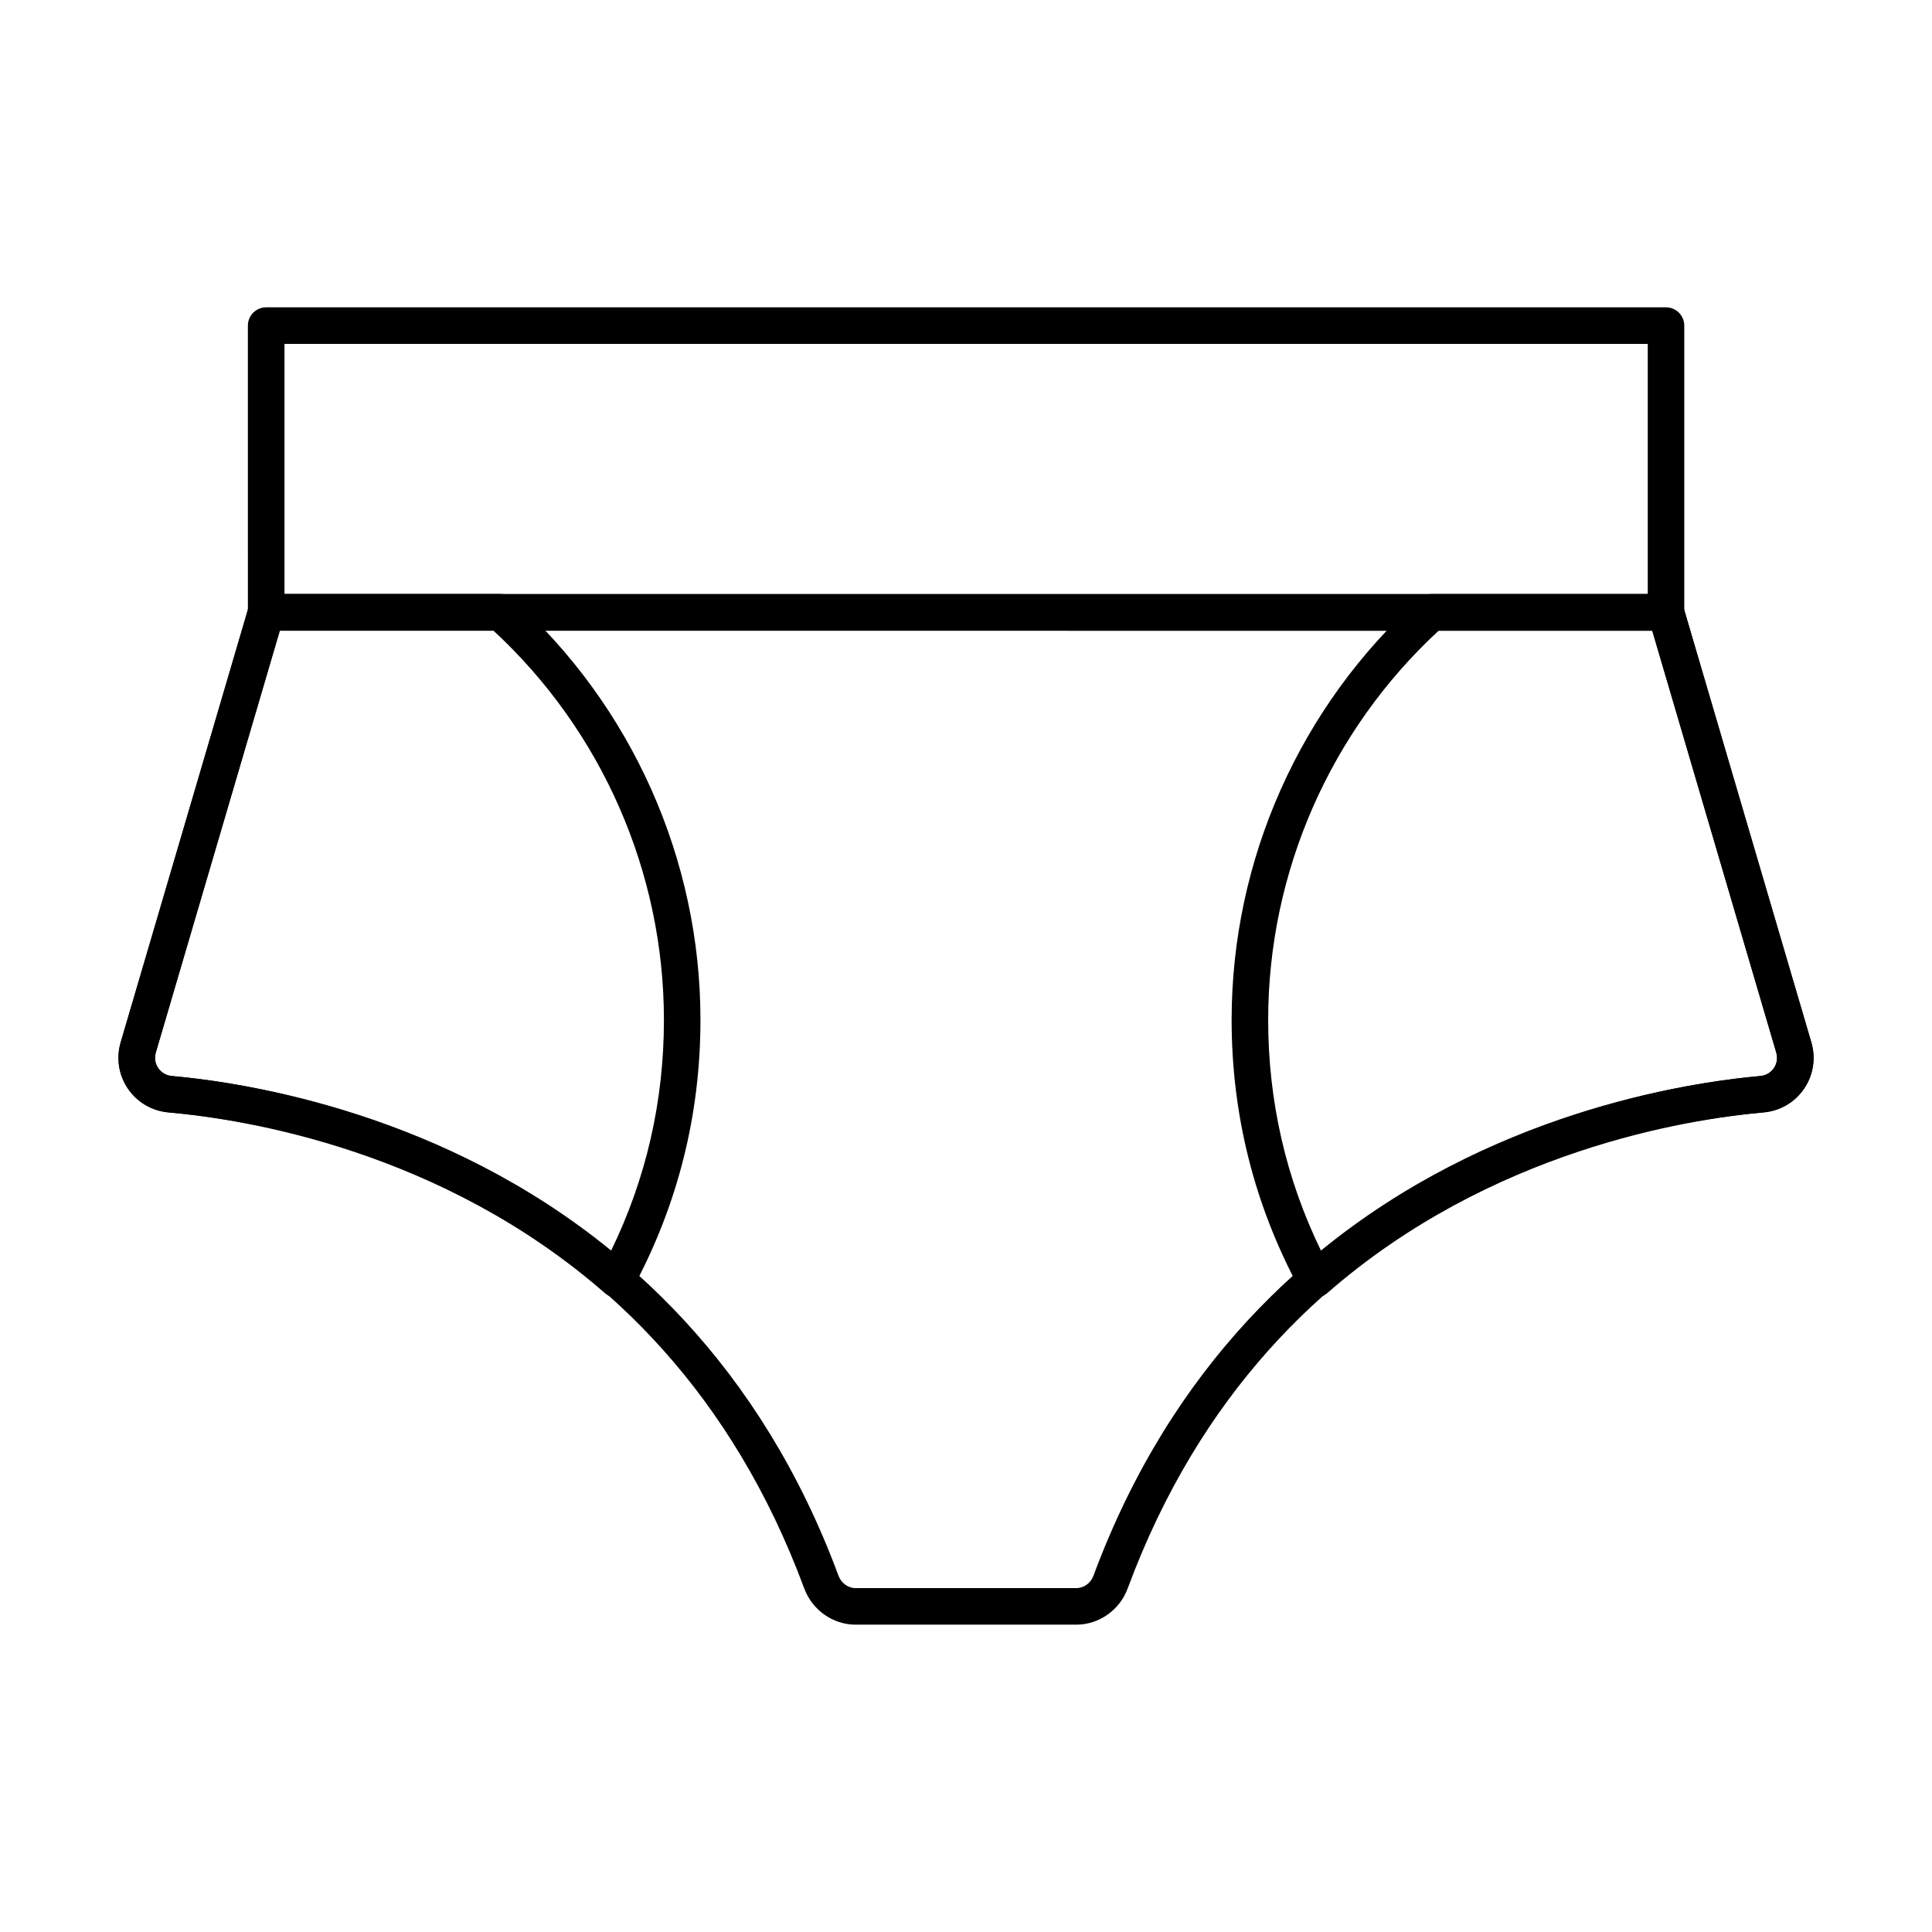
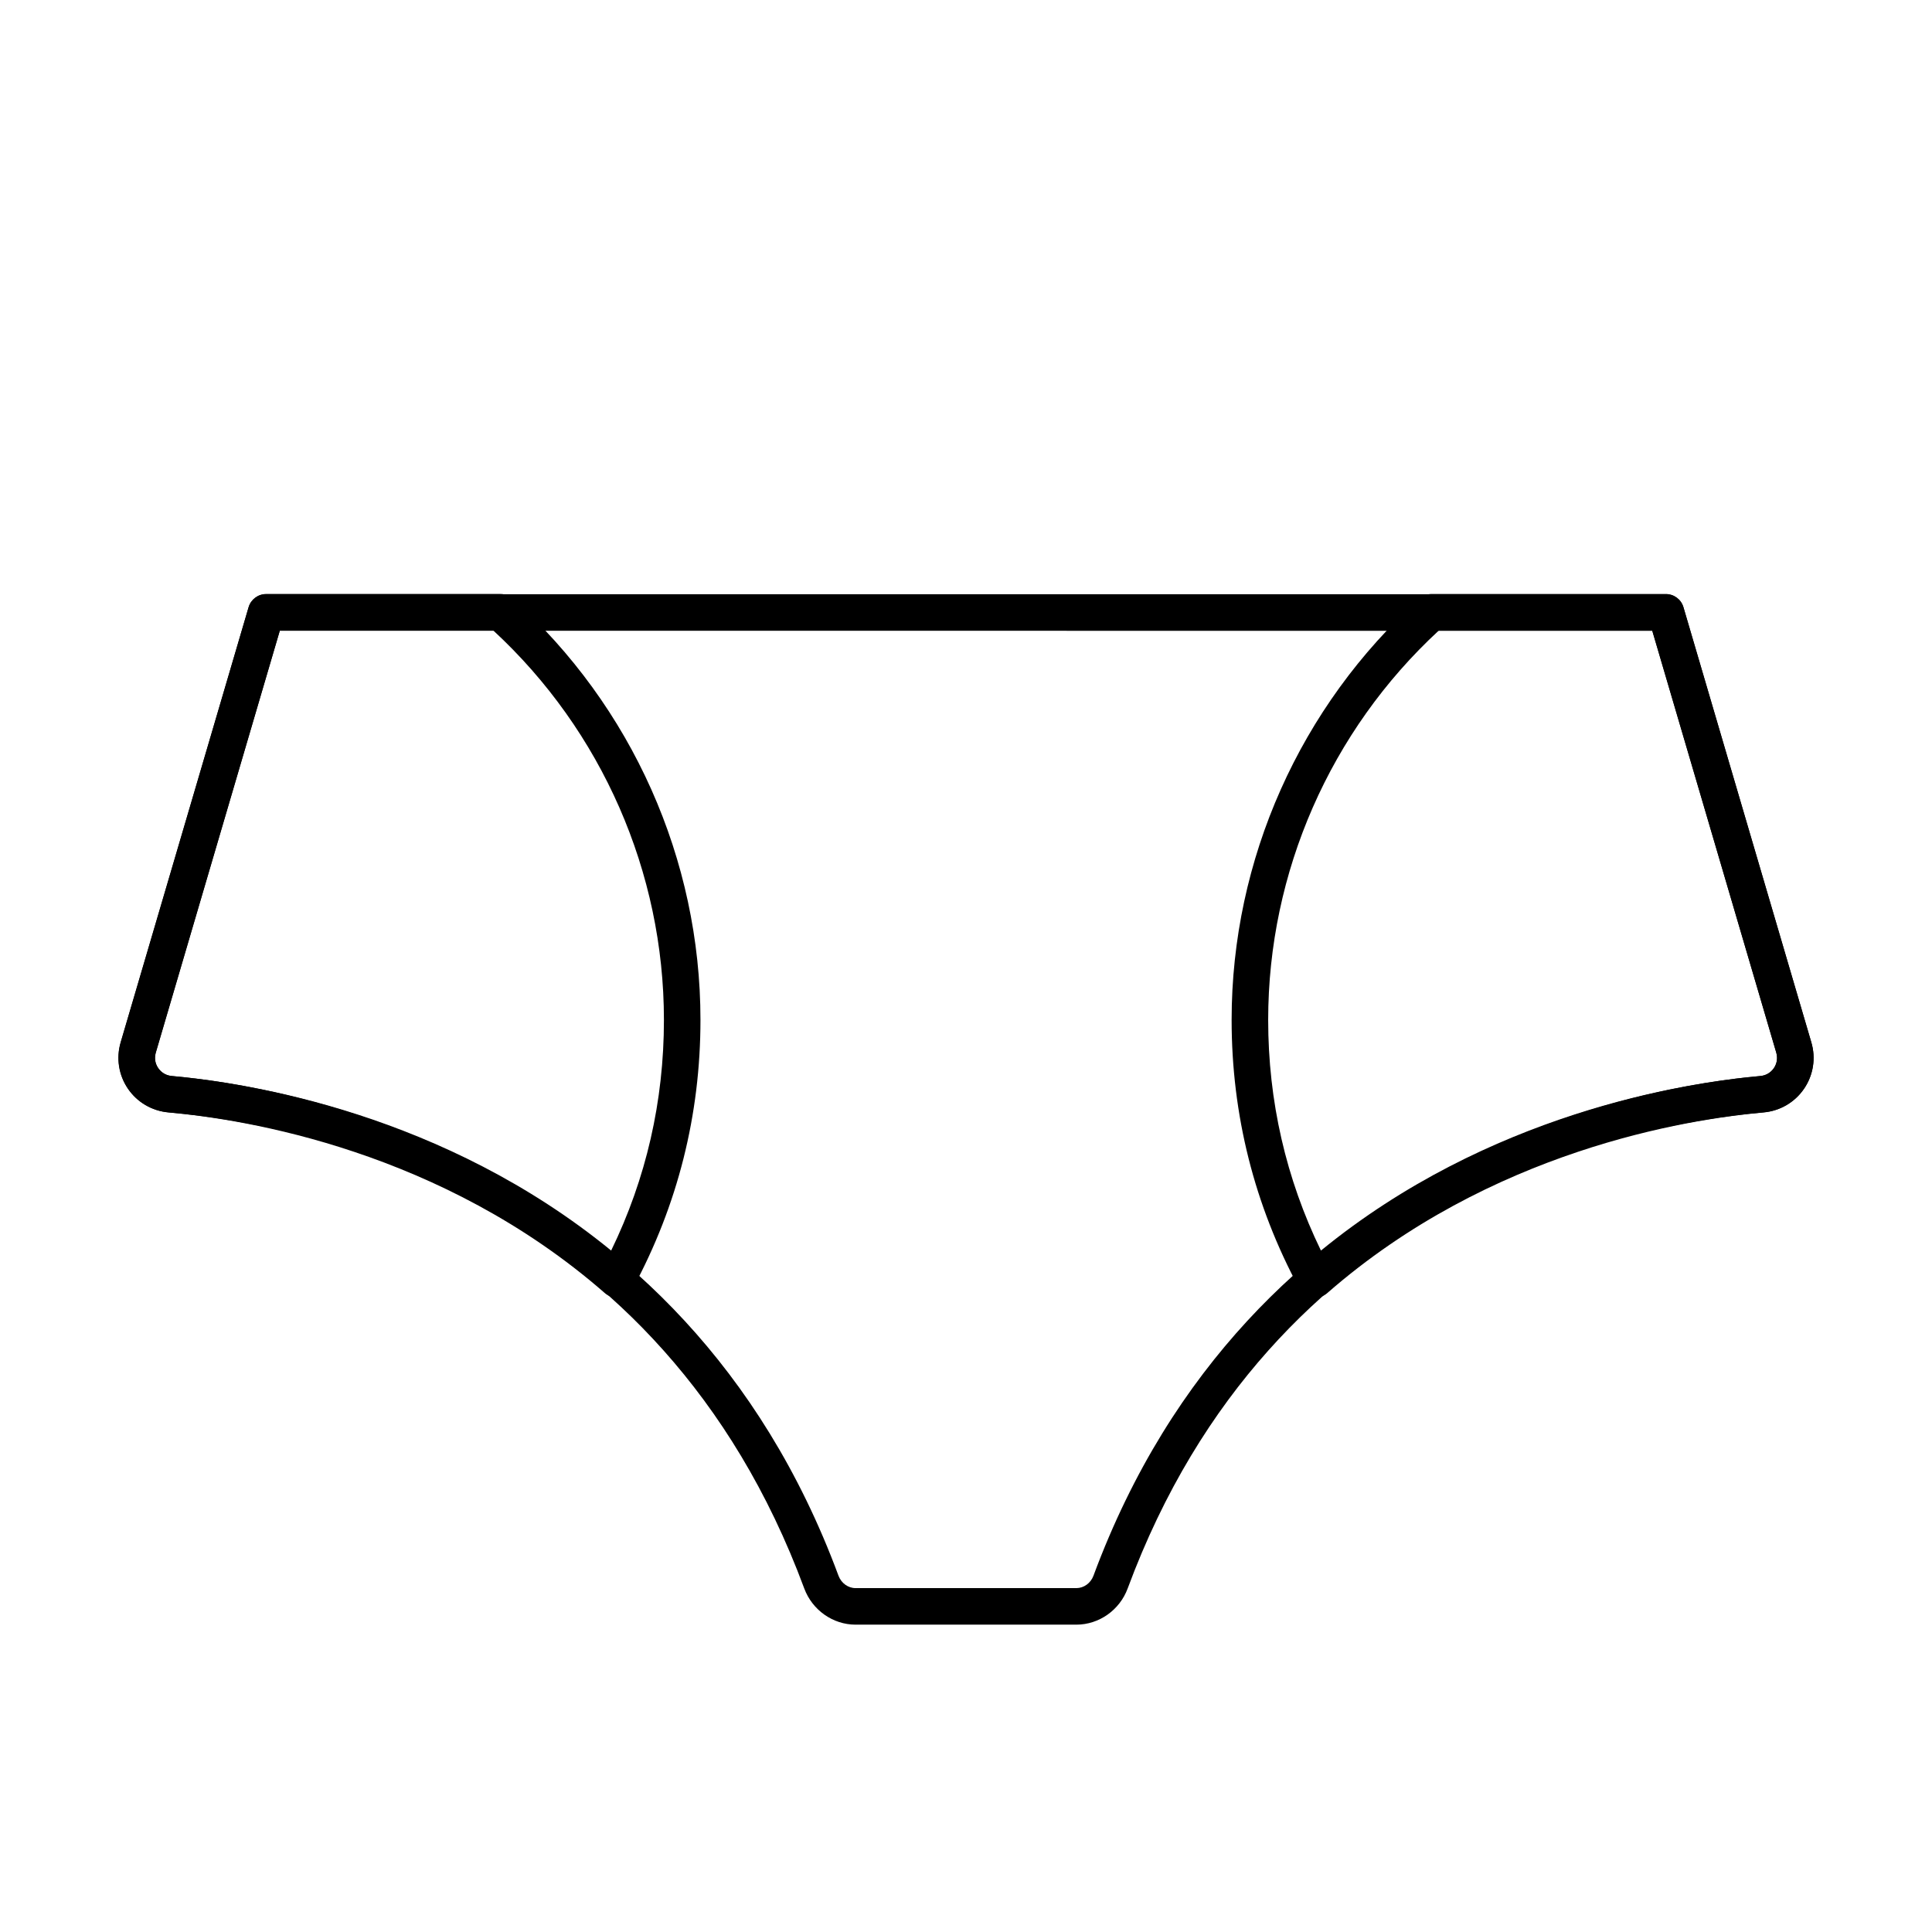
<svg xmlns="http://www.w3.org/2000/svg" fill="#000000" width="800px" height="800px" version="1.1" viewBox="144 144 512 512">
  <g>
-     <path d="m585.51 311.11h-370.97c-2.676 0-4.844-2.168-4.844-4.844l-0.004-75.977c0-2.676 2.168-4.844 4.844-4.844h370.97c2.676 0 4.844 2.168 4.844 4.844v75.977c0.004 2.676-2.164 4.844-4.84 4.844zm-366.12-9.691h361.28v-66.285h-361.28z" />
    <path d="m429.25 574.55h-58.512c-6.008 0-11.477-3.856-13.605-9.598-38.434-103.74-130.7-122.8-168.59-126.18-4.332-0.387-8.211-2.668-10.652-6.254-2.461-3.613-3.16-8.105-1.922-12.309l33.902-115.26c0.605-2.062 2.496-3.477 4.644-3.477h370.96c2.148 0 4.039 1.414 4.644 3.477l33.902 115.26c1.238 4.207 0.539 8.695-1.922 12.309-2.441 3.586-6.32 5.867-10.645 6.254-37.895 3.379-130.16 22.434-168.61 126.18-2.117 5.738-7.586 9.598-13.602 9.598zm-211.11-263.39-32.879 111.79c-0.418 1.414-0.18 2.914 0.645 4.121 0.465 0.695 1.551 1.883 3.5 2.059 30.988 2.762 135.33 20.48 176.81 132.46 0.73 1.957 2.547 3.277 4.523 3.277h58.512c1.977 0 3.793-1.316 4.523-3.269 41.5-111.99 145.83-129.7 176.83-132.46 1.941-0.176 3.027-1.363 3.492-2.059 0.824-1.207 1.059-2.707 0.645-4.121l-32.879-111.79z" />
    <path d="m307.49 487.89c-1.164 0-2.301-0.422-3.188-1.195-43.23-37.773-95.23-46.062-115.57-47.875-4.391-0.395-8.328-2.695-10.805-6.32-2.449-3.602-3.152-8.07-1.922-12.258l33.891-115.35c0.605-2.062 2.496-3.477 4.644-3.477h62.078c1.191 0 2.348 0.445 3.234 1.246 31.641 28.457 49.777 69.141 49.777 111.62 0 25.152-6.016 49.059-17.871 71.062-0.699 1.297-1.957 2.203-3.406 2.469-0.281 0.051-0.574 0.074-0.859 0.074zm-89.328-176.78-32.867 111.87c-0.559 1.902 0.16 3.363 0.645 4.062 0.824 1.219 2.156 1.996 3.644 2.129 20.57 1.832 72.02 9.992 116.38 46.242 9.281-19.082 13.984-39.617 13.984-61.125 0-39.129-16.453-76.625-45.199-103.18z" />
    <path d="m492.53 487.89c-0.285 0-0.578-0.023-0.859-0.074-1.457-0.266-2.707-1.172-3.406-2.469-11.855-22.023-17.871-45.926-17.871-71.062 0-42.488 18.148-83.172 49.785-111.62 0.891-0.801 2.043-1.246 3.234-1.246h62.078c2.148 0 4.039 1.414 4.644 3.477l33.883 115.35c1.238 4.184 0.539 8.648-1.91 12.246-2.469 3.633-6.406 5.938-10.805 6.328-20.344 1.809-72.344 10.094-115.58 47.875-0.891 0.781-2.027 1.199-3.191 1.199zm32.758-176.78c-28.754 26.555-45.207 64.051-45.207 103.18 0 21.496 4.703 42.027 13.984 61.125 44.375-36.258 95.828-44.418 116.39-46.242 1.484-0.133 2.82-0.91 3.644-2.129 0.484-0.699 1.191-2.156 0.633-4.059l-32.859-111.88z" />
  </g>
</svg>